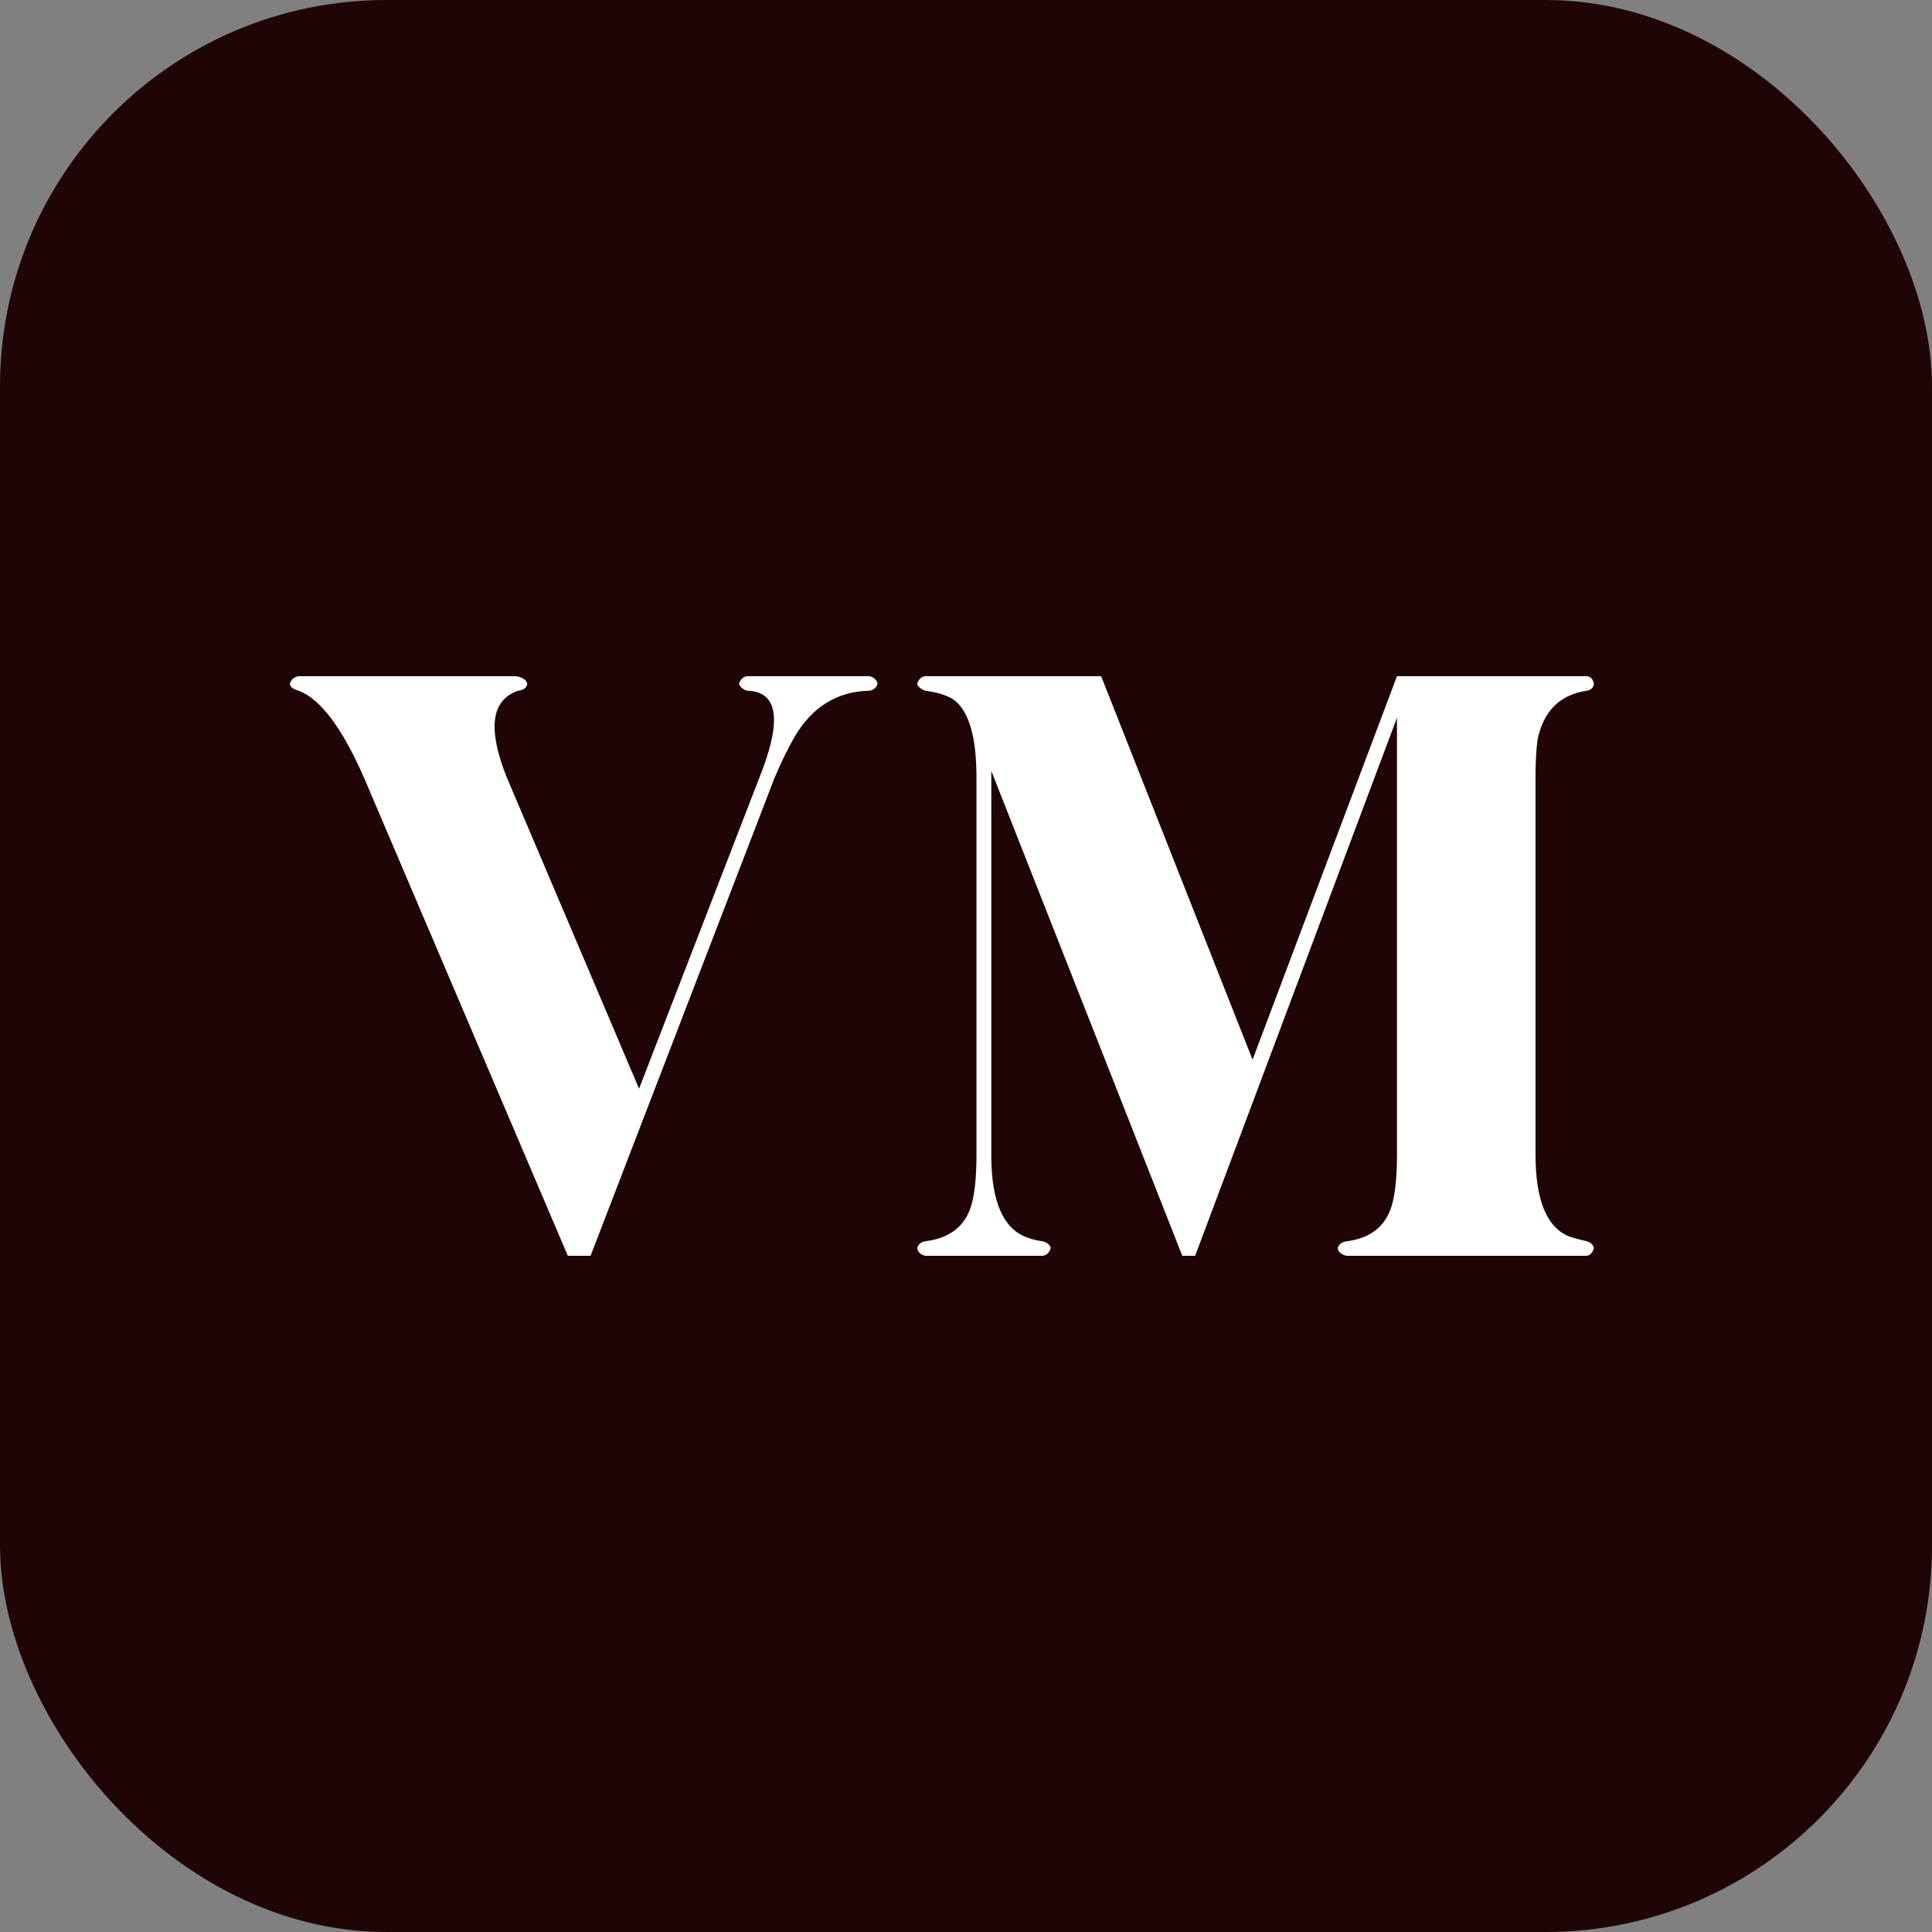
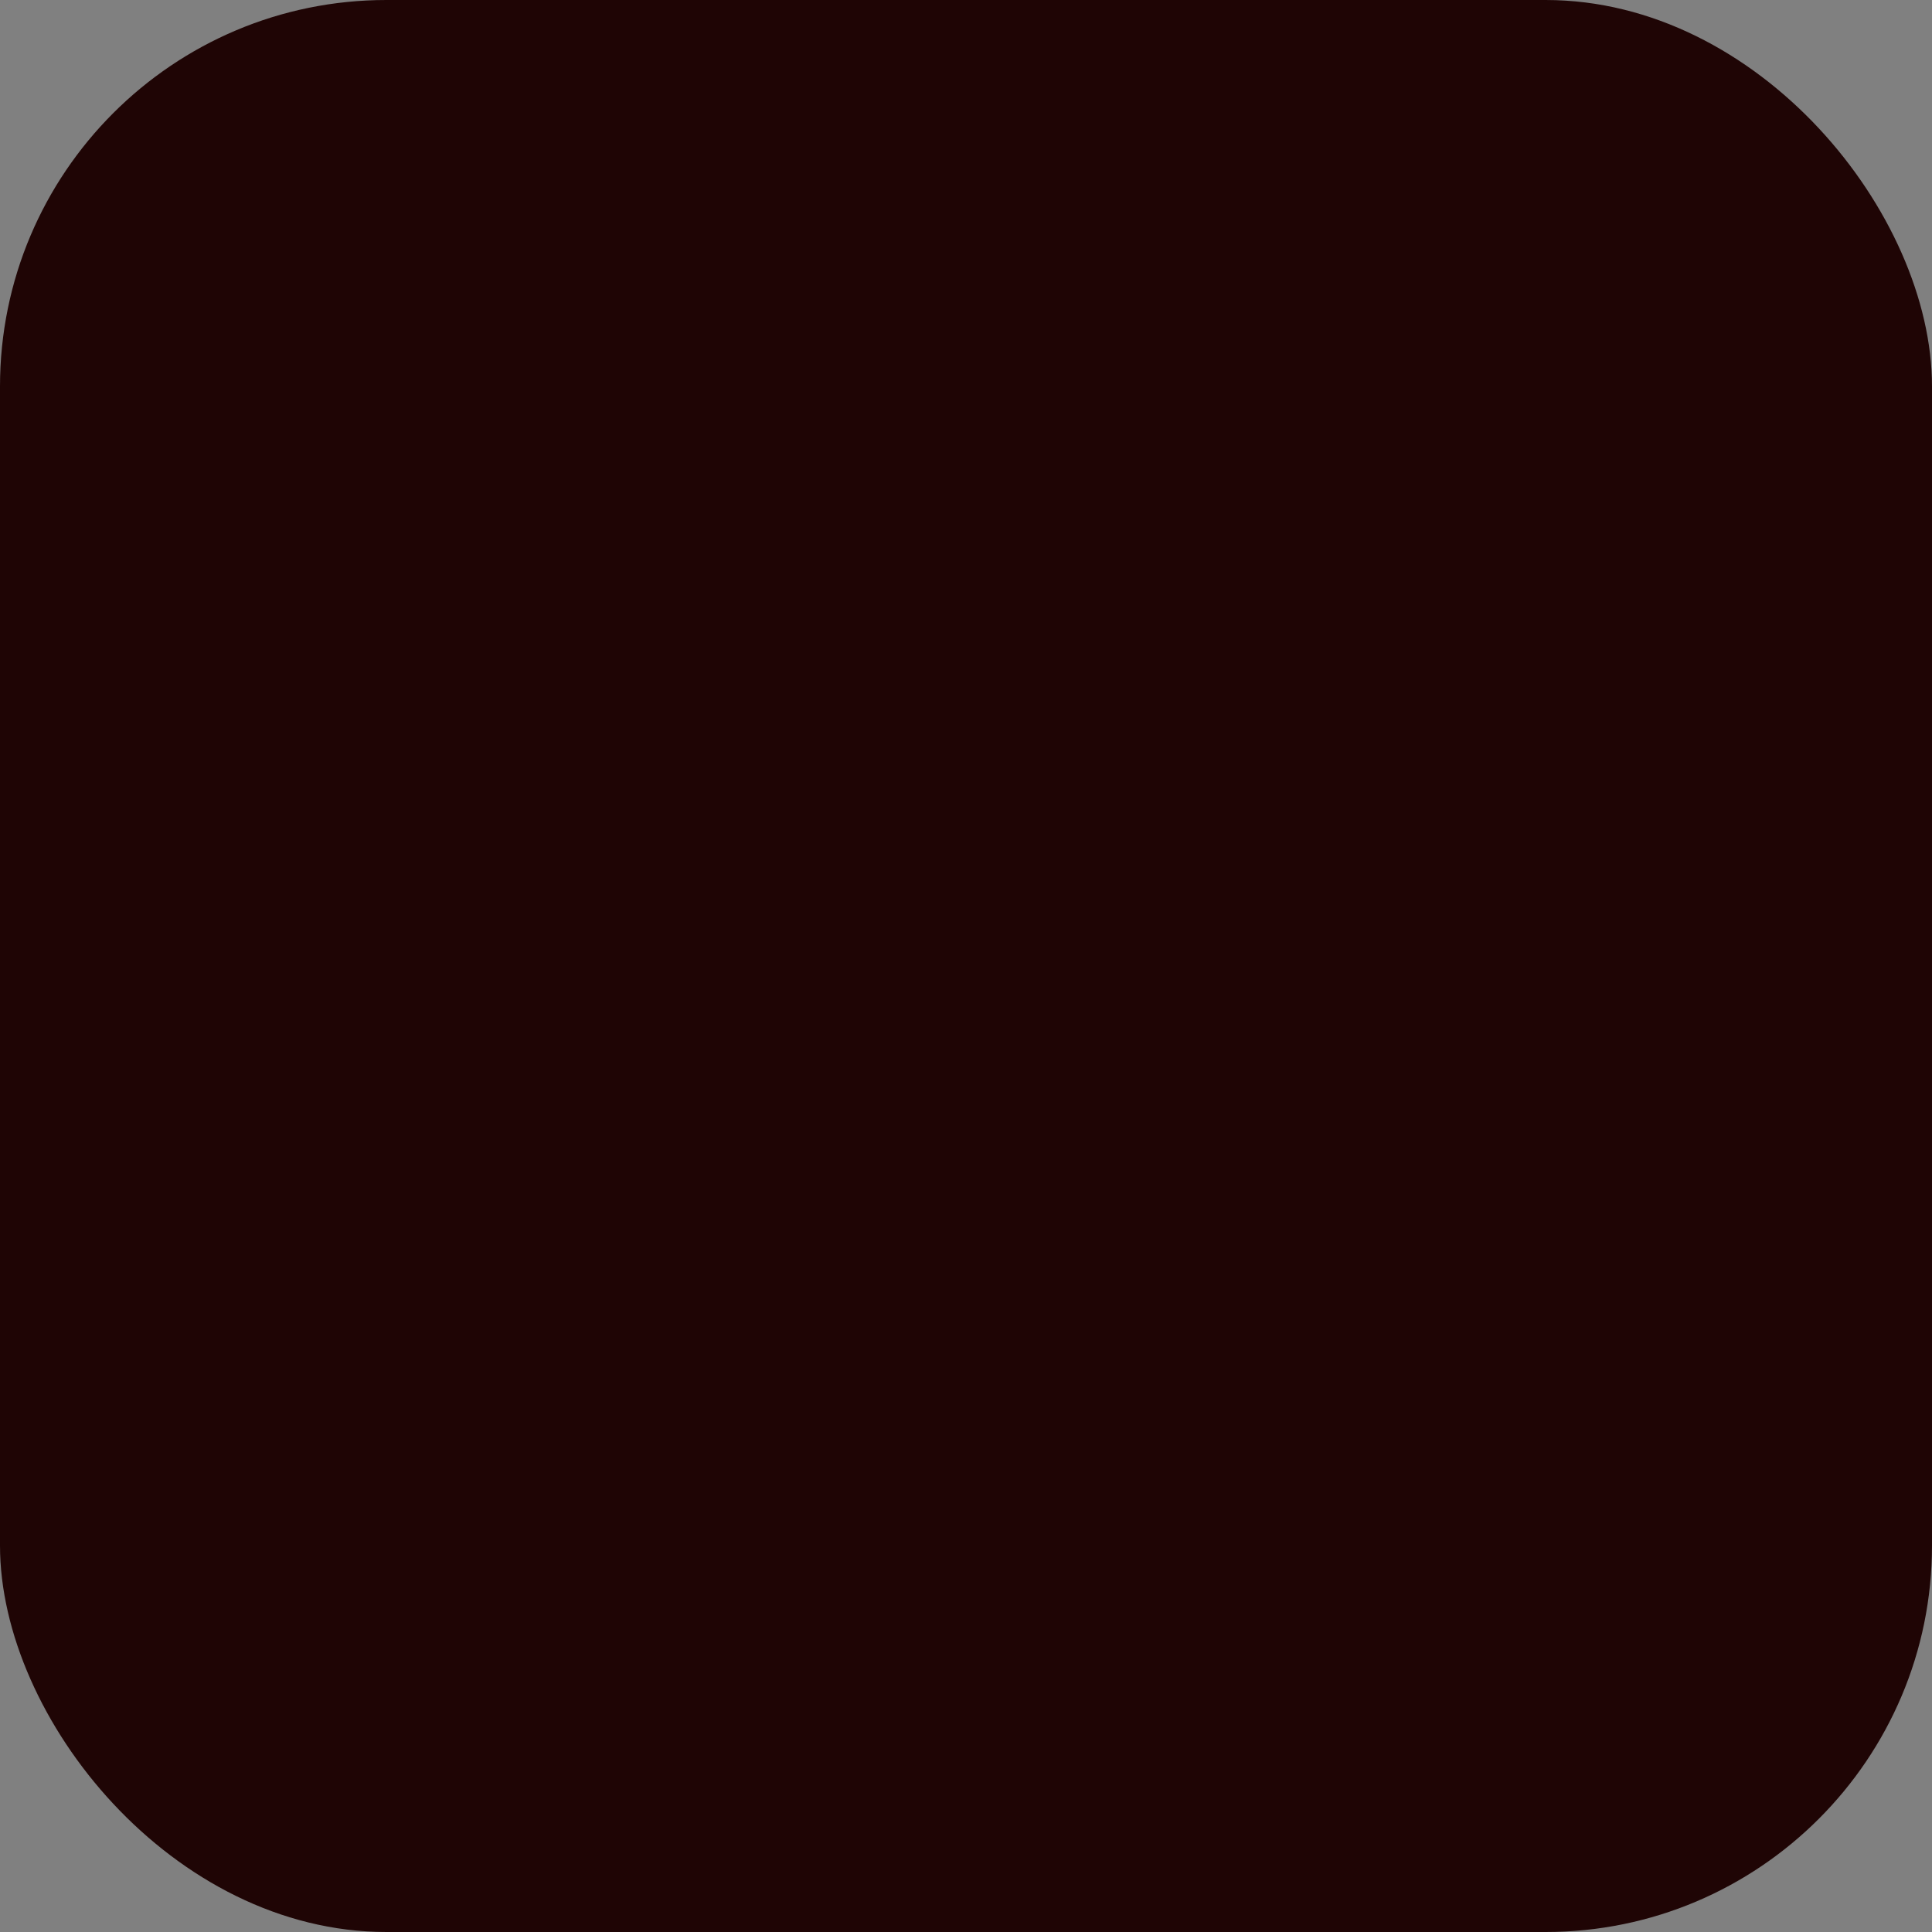
<svg xmlns="http://www.w3.org/2000/svg" fill="none" viewBox="0 0 40 40" height="40" width="40">
  <rect x="0" y="0" width="40" height="40" fill="#808080" stroke="none" />
  <rect fill="#1F0505" rx="8" height="40" width="40" />
-   <path fill="white" d="M6.184 14H10.691C10.828 14.027 10.903 14.08 10.916 14.16C10.903 14.24 10.841 14.287 10.732 14.3C10.172 14.487 10.09 15.08 10.486 16.08L13.231 22.54L15.792 15.92C16.188 14.853 16.079 14.313 15.464 14.3C15.382 14.273 15.328 14.227 15.3 14.16C15.328 14.067 15.382 14.013 15.464 14H18.004C18.1 14.027 18.155 14.08 18.168 14.16C18.141 14.24 18.086 14.287 18.004 14.3C17.335 14.313 16.816 14.633 16.448 15.26C16.311 15.5 16.174 15.78 16.038 16.1L12.227 26H11.756L7.536 16.1C7.086 15.073 6.635 14.473 6.184 14.3C6.075 14.273 6.014 14.227 6 14.16C6.027 14.067 6.089 14.013 6.184 14Z" />
-   <path fill="white" d="M19.152 14H22.798L25.933 21.94L28.923 14H32.857C32.938 14.013 32.986 14.067 33 14.16C32.986 14.24 32.938 14.287 32.857 14.3C32.297 14.38 31.955 14.72 31.832 15.32C31.805 15.533 31.791 15.793 31.791 16.1V23.9C31.791 24.847 32.023 25.413 32.488 25.6C32.611 25.64 32.734 25.673 32.857 25.7C32.938 25.727 32.986 25.773 33 25.84C32.973 25.933 32.925 25.987 32.857 26H27.879C27.769 25.973 27.708 25.92 27.694 25.84C27.722 25.76 27.783 25.713 27.879 25.7C28.411 25.633 28.732 25.353 28.841 24.86C28.896 24.62 28.923 24.3 28.923 23.9V14.86L24.744 26H24.478L20.524 15.96C20.524 16.013 20.524 16.06 20.524 16.1V23.9C20.524 23.94 20.524 23.973 20.524 24C20.538 24.907 20.784 25.447 21.262 25.62C21.371 25.66 21.48 25.687 21.59 25.7C21.685 25.727 21.74 25.773 21.754 25.84C21.726 25.933 21.672 25.987 21.59 26H19.152C19.056 25.973 19.002 25.92 18.988 25.84C19.015 25.76 19.07 25.713 19.152 25.7C19.698 25.633 20.026 25.353 20.135 24.86C20.19 24.62 20.217 24.3 20.217 23.9V16.1C20.217 15.22 20.047 14.673 19.705 14.46C19.555 14.38 19.37 14.327 19.152 14.3C19.056 14.26 19.002 14.213 18.988 14.16C19.015 14.067 19.07 14.013 19.152 14Z" />
</svg>